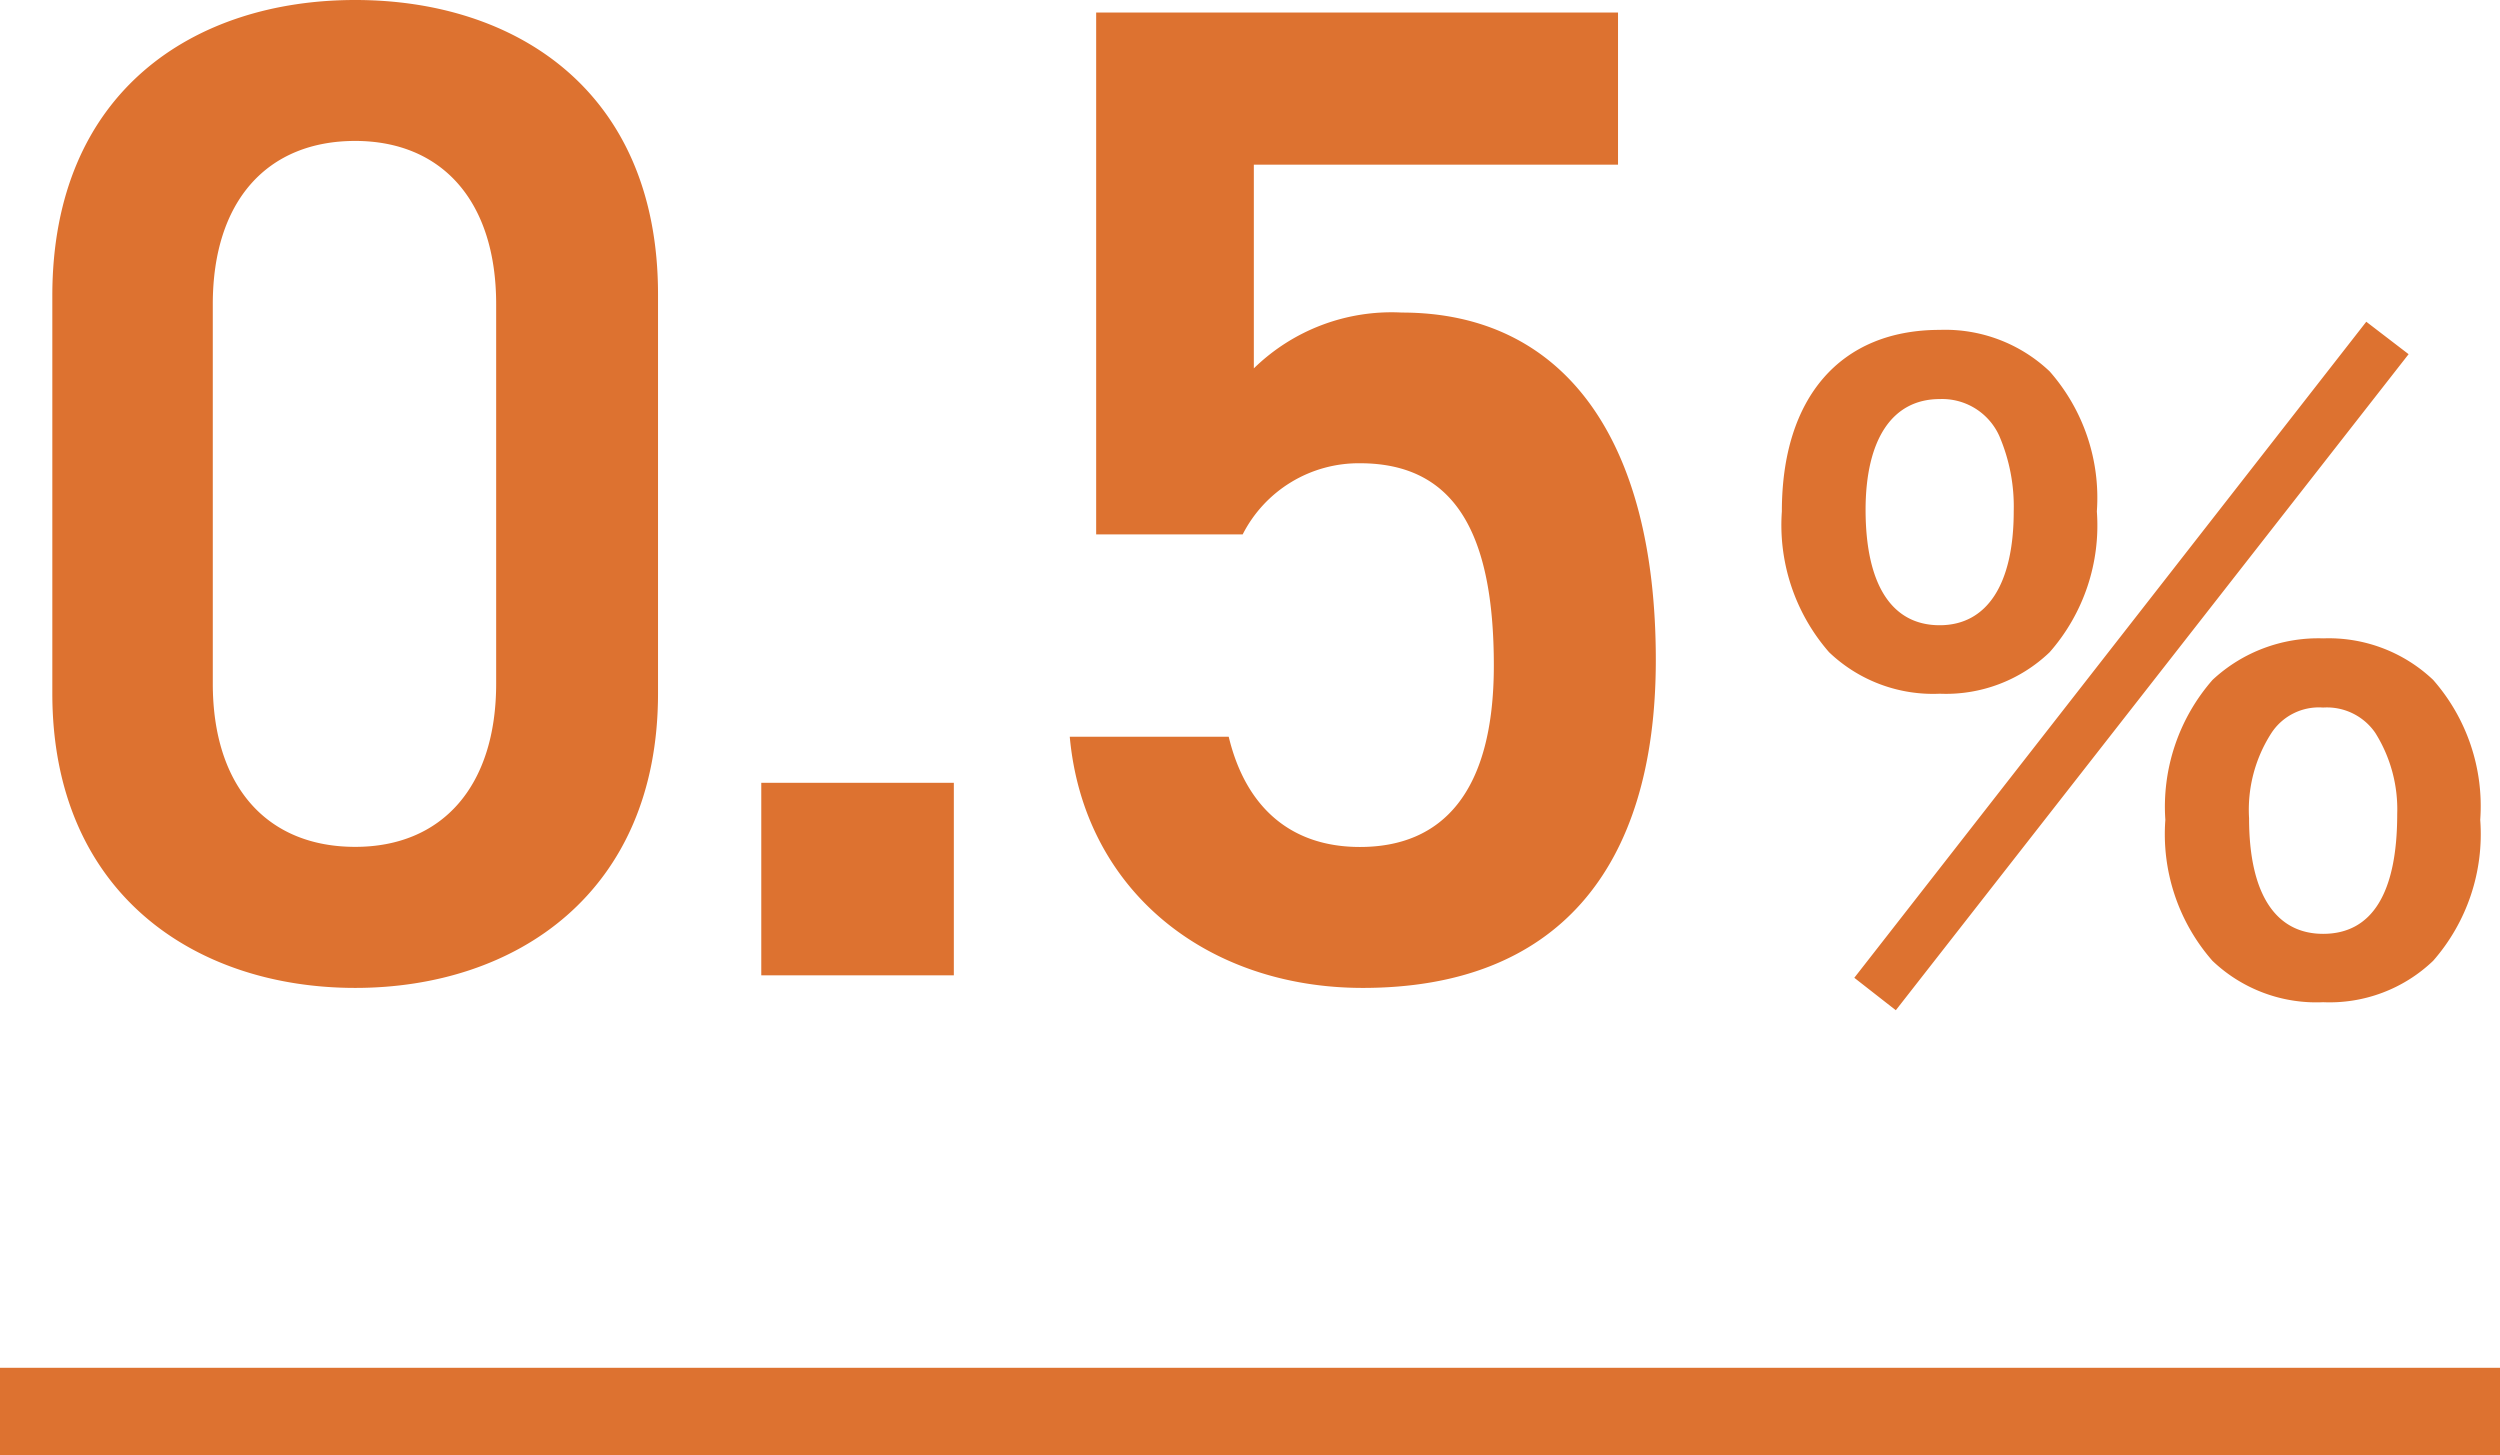
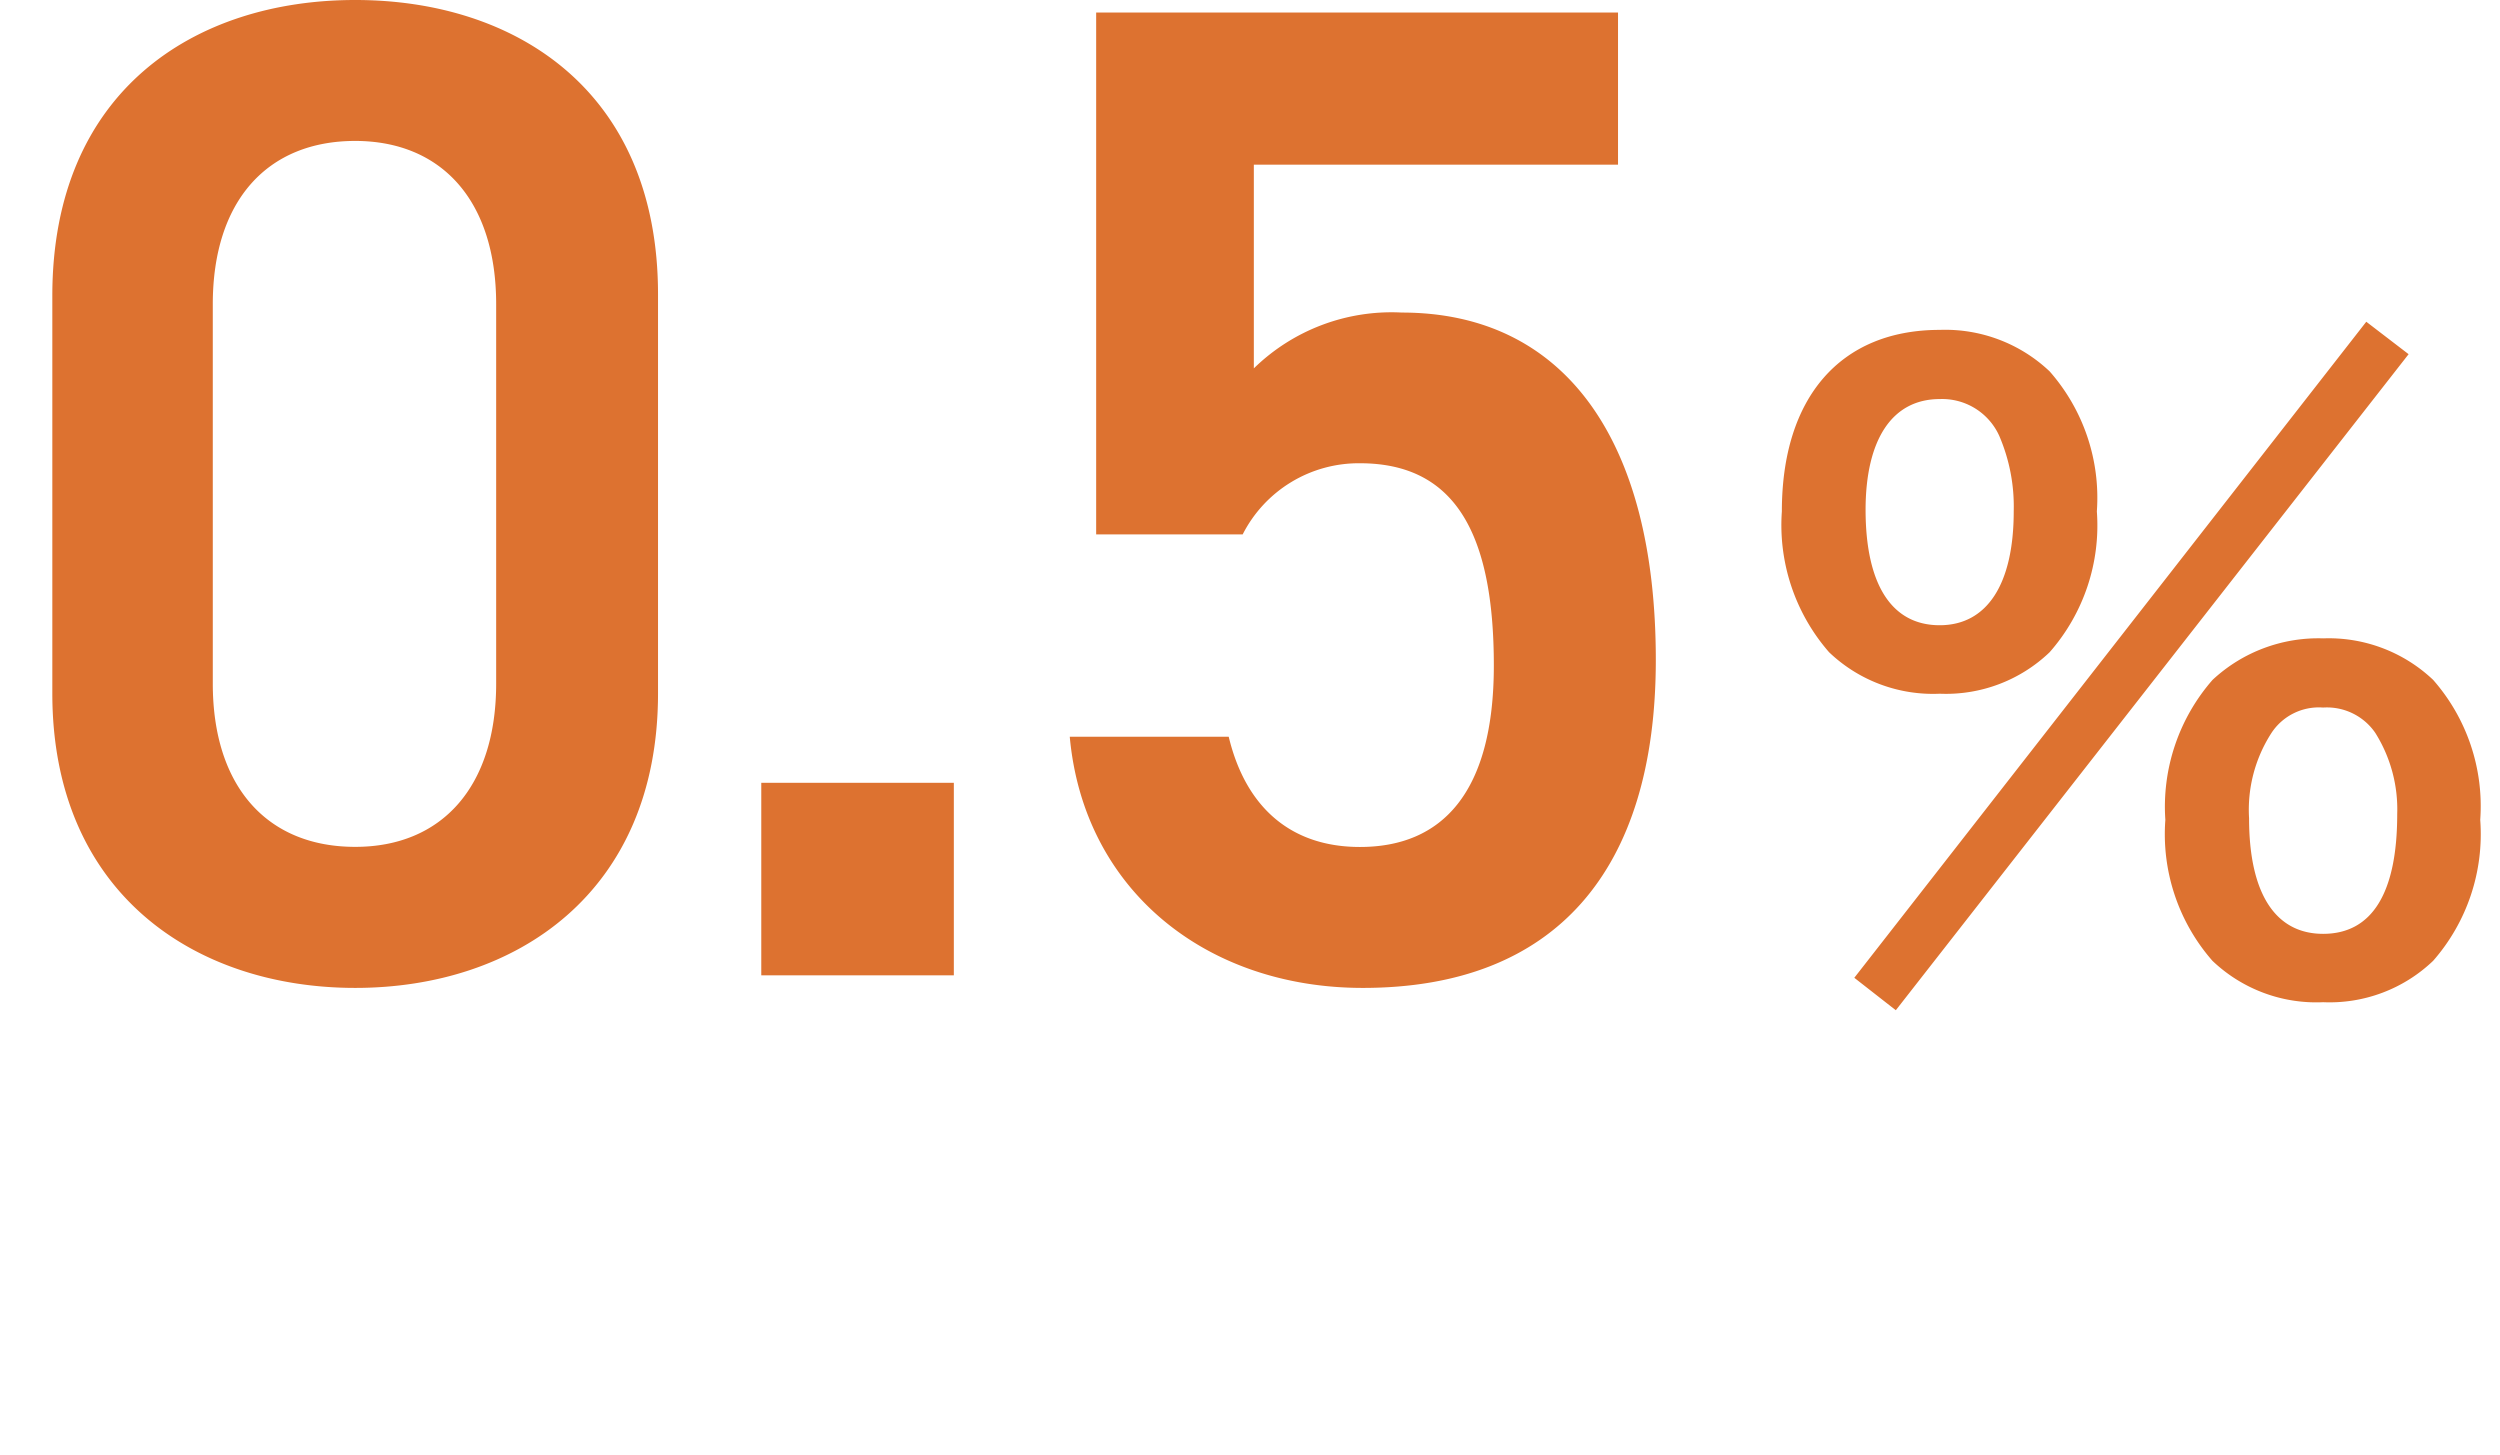
<svg xmlns="http://www.w3.org/2000/svg" width="86" height="50.052" viewBox="0 0 86 50.052">
  <g transform="translate(-542.5 -1288.448)">
    <path d="M-20.864-9.7V-23.424c0-7.008-4.9-10.128-10.416-10.128S-41.7-30.432-41.7-23.376V-9.7C-41.7-2.832-36.8.432-31.28.432S-20.864-2.832-20.864-9.7Zm-5.568-13.392v13.056c0,3.552-1.872,5.616-4.848,5.616-3.024,0-4.9-2.064-4.9-5.616V-23.088c0-3.552,1.872-5.616,4.9-5.616C-28.3-28.7-26.432-26.64-26.432-23.088ZM-10.688-6.624h-6.624V0h6.624ZM3.28-17.616c3.264,0,4.608,2.4,4.608,6.96,0,4.368-1.776,6.24-4.608,6.24-2.4,0-3.936-1.392-4.512-3.792H-6.7c.48,5.28,4.7,8.64,10.08,8.64,6.624,0,10.08-4.032,10.08-11.28,0-7.68-3.216-11.952-8.736-11.952A6.78,6.78,0,0,0-.368-20.88v-7.008H12.16V-33.12H-5.792v17.952h5.04A4.478,4.478,0,0,1,3.28-17.616ZM20.288.084,21.716,1.2l17.64-22.568L37.9-22.484Zm16.128.84A5.154,5.154,0,0,0,40.2-.5,6.609,6.609,0,0,0,41.82-5.348,6.582,6.582,0,0,0,40.2-10.164a5.223,5.223,0,0,0-3.78-1.428,5.337,5.337,0,0,0-3.808,1.428,6.627,6.627,0,0,0-1.624,4.816A6.609,6.609,0,0,0,32.608-.5,5.176,5.176,0,0,0,36.416.924Zm0-10.136a2.017,2.017,0,0,1,1.792.868,4.944,4.944,0,0,1,.756,2.8c0,2.716-.868,4.116-2.548,4.116-1.652,0-2.548-1.4-2.548-3.976a4.869,4.869,0,0,1,.756-2.912A1.949,1.949,0,0,1,36.416-9.212ZM23.228-9.688a5.154,5.154,0,0,0,3.78-1.428,6.609,6.609,0,0,0,1.624-4.844,6.582,6.582,0,0,0-1.624-4.816,5.223,5.223,0,0,0-3.78-1.428c-3.416,0-5.432,2.324-5.432,6.244a6.654,6.654,0,0,0,1.624,4.844A5.176,5.176,0,0,0,23.228-9.688Zm0-10.136a2.155,2.155,0,0,1,2.044,1.26,6.147,6.147,0,0,1,.5,2.6c0,2.52-.924,3.92-2.548,3.92-1.652,0-2.548-1.4-2.548-3.976C20.68-18.452,21.6-19.824,23.228-19.824Z" transform="translate(586 1322)" fill="#dd7230" />
-     <path d="M86,1.5H0v-3H86Z" transform="translate(542.5 1337)" fill="#dd7230" />
  </g>
</svg>